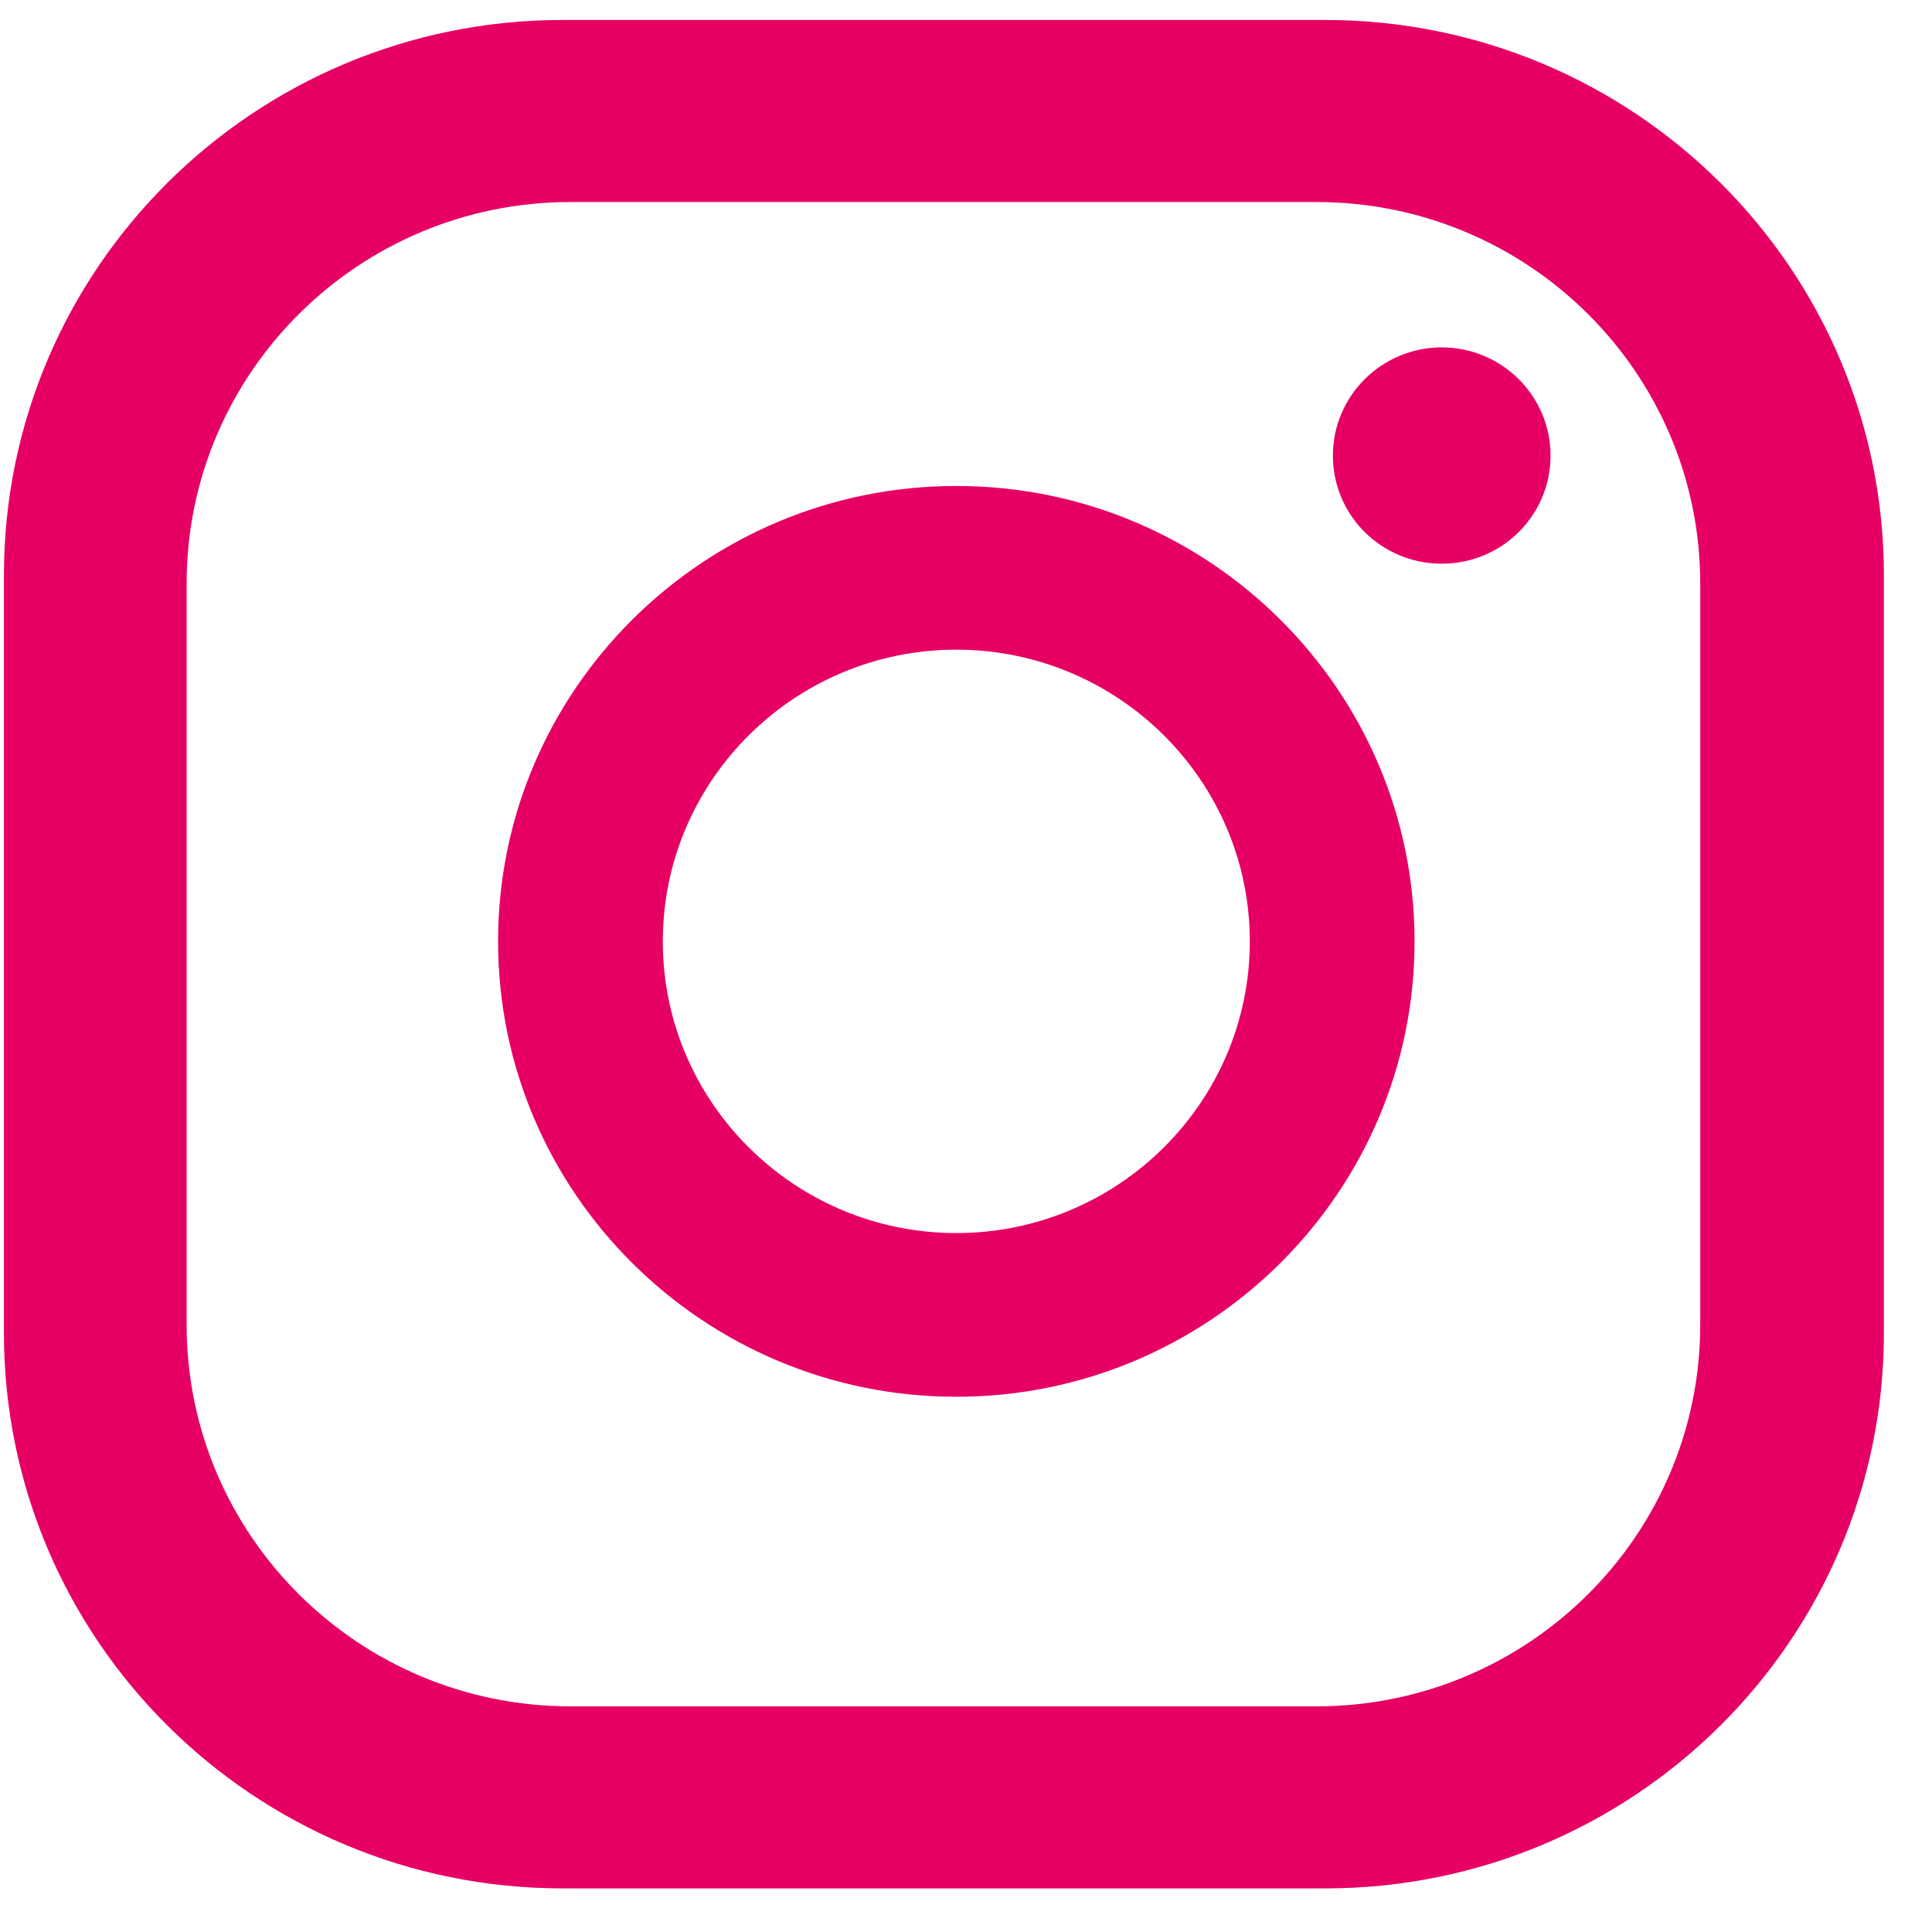
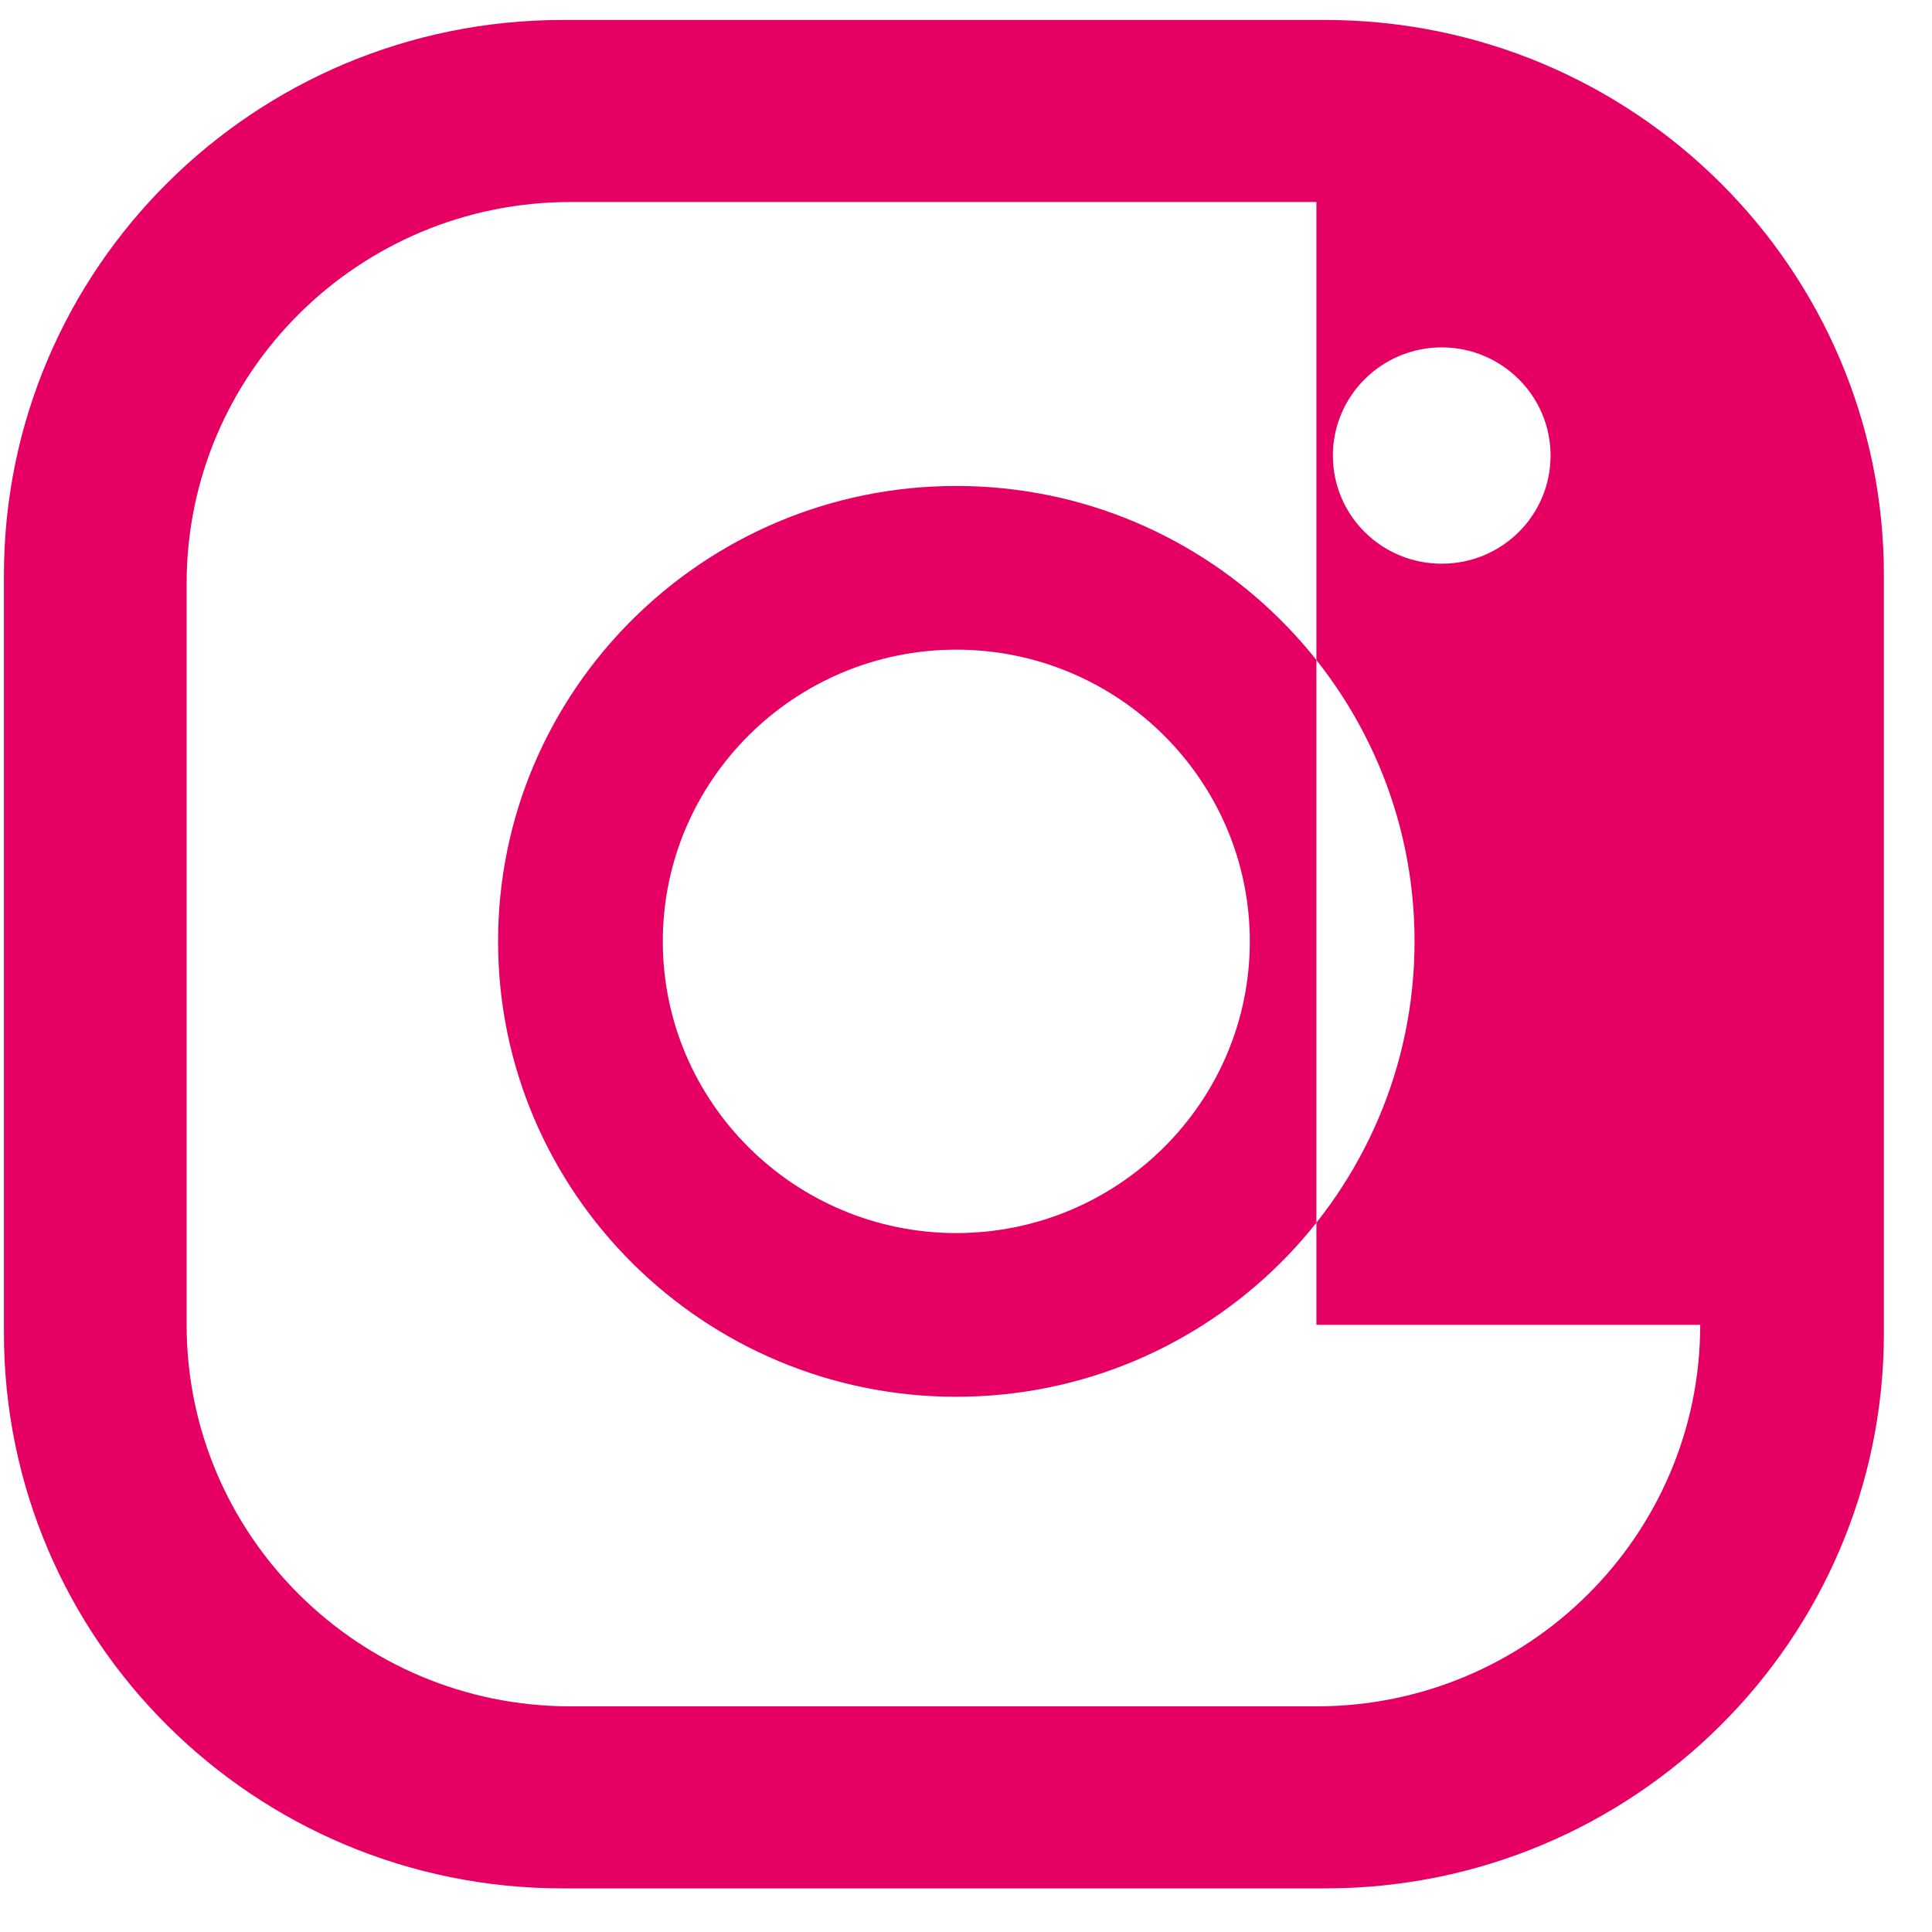
<svg xmlns="http://www.w3.org/2000/svg" width="30" height="30" viewBox="0 0 30 30" fill="none">
-   <path d="M24.077 7.074C24.077 8.003 23.323 8.753 22.387 8.753C21.452 8.753 20.697 8.003 20.697 7.074C20.697 6.144 21.459 5.394 22.387 5.394C23.315 5.394 24.077 6.144 24.077 7.074ZM21.965 14.618C21.965 18.517 18.773 21.689 14.849 21.689C10.926 21.689 7.734 18.517 7.734 14.618C7.734 10.718 10.926 7.546 14.849 7.546C18.773 7.546 21.965 10.718 21.965 14.618ZM19.407 14.618C19.407 12.12 17.362 10.088 14.849 10.088C12.337 10.088 10.292 12.12 10.292 14.618C10.292 17.115 12.337 19.147 14.849 19.147C17.362 19.147 19.407 17.115 19.407 14.618ZM29.253 8.933C29.253 4.172 25.368 0.31 20.576 0.31H8.738C3.946 0.31 0.061 4.172 0.061 8.933V20.699C0.061 25.461 3.946 29.323 8.738 29.323H20.576C25.368 29.323 29.253 25.461 29.253 20.699V8.933ZM26.401 20.572C26.401 23.841 23.73 26.496 20.441 26.496H8.858C5.569 26.496 2.898 23.841 2.898 20.572V9.061C2.898 5.791 5.569 3.137 8.858 3.137H20.441C23.73 3.137 26.401 5.791 26.401 9.061V20.572Z" fill="#E60064" />
+   <path d="M24.077 7.074C24.077 8.003 23.323 8.753 22.387 8.753C21.452 8.753 20.697 8.003 20.697 7.074C20.697 6.144 21.459 5.394 22.387 5.394C23.315 5.394 24.077 6.144 24.077 7.074ZM21.965 14.618C21.965 18.517 18.773 21.689 14.849 21.689C10.926 21.689 7.734 18.517 7.734 14.618C7.734 10.718 10.926 7.546 14.849 7.546C18.773 7.546 21.965 10.718 21.965 14.618ZM19.407 14.618C19.407 12.12 17.362 10.088 14.849 10.088C12.337 10.088 10.292 12.12 10.292 14.618C10.292 17.115 12.337 19.147 14.849 19.147C17.362 19.147 19.407 17.115 19.407 14.618ZM29.253 8.933C29.253 4.172 25.368 0.31 20.576 0.31H8.738C3.946 0.31 0.061 4.172 0.061 8.933V20.699C0.061 25.461 3.946 29.323 8.738 29.323H20.576C25.368 29.323 29.253 25.461 29.253 20.699V8.933ZM26.401 20.572C26.401 23.841 23.73 26.496 20.441 26.496H8.858C5.569 26.496 2.898 23.841 2.898 20.572V9.061C2.898 5.791 5.569 3.137 8.858 3.137H20.441V20.572Z" fill="#E60064" />
</svg>